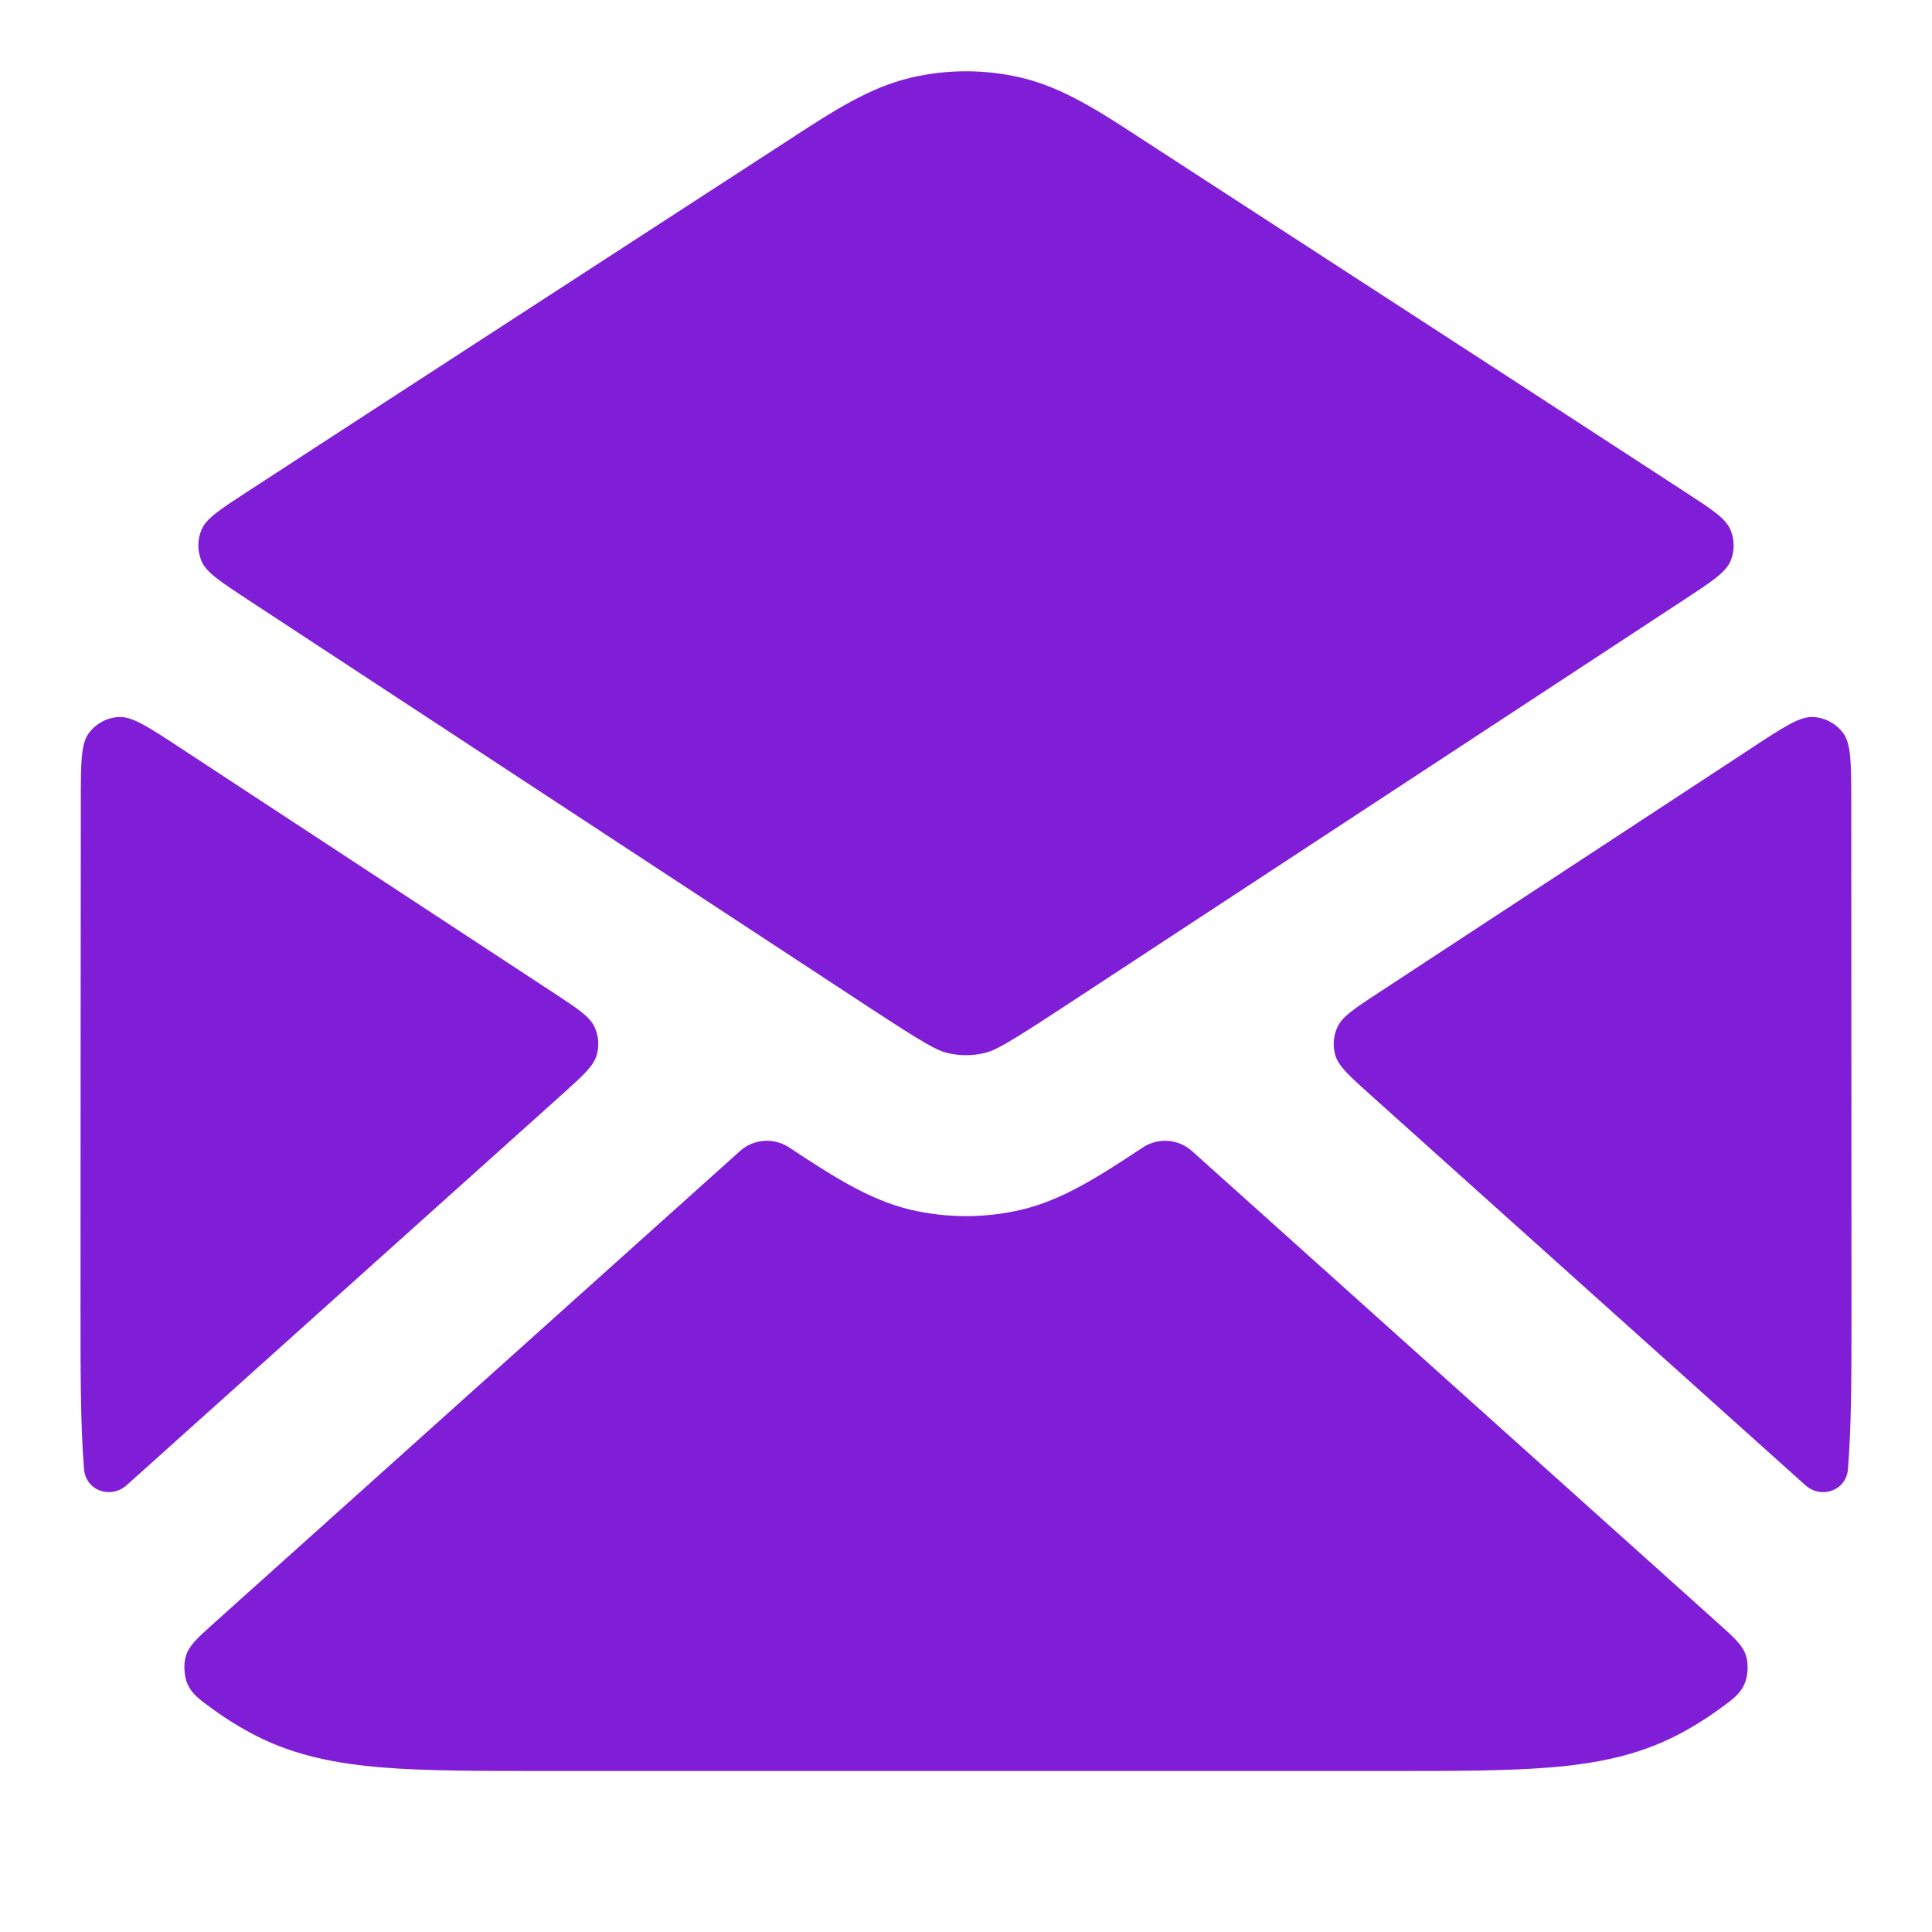
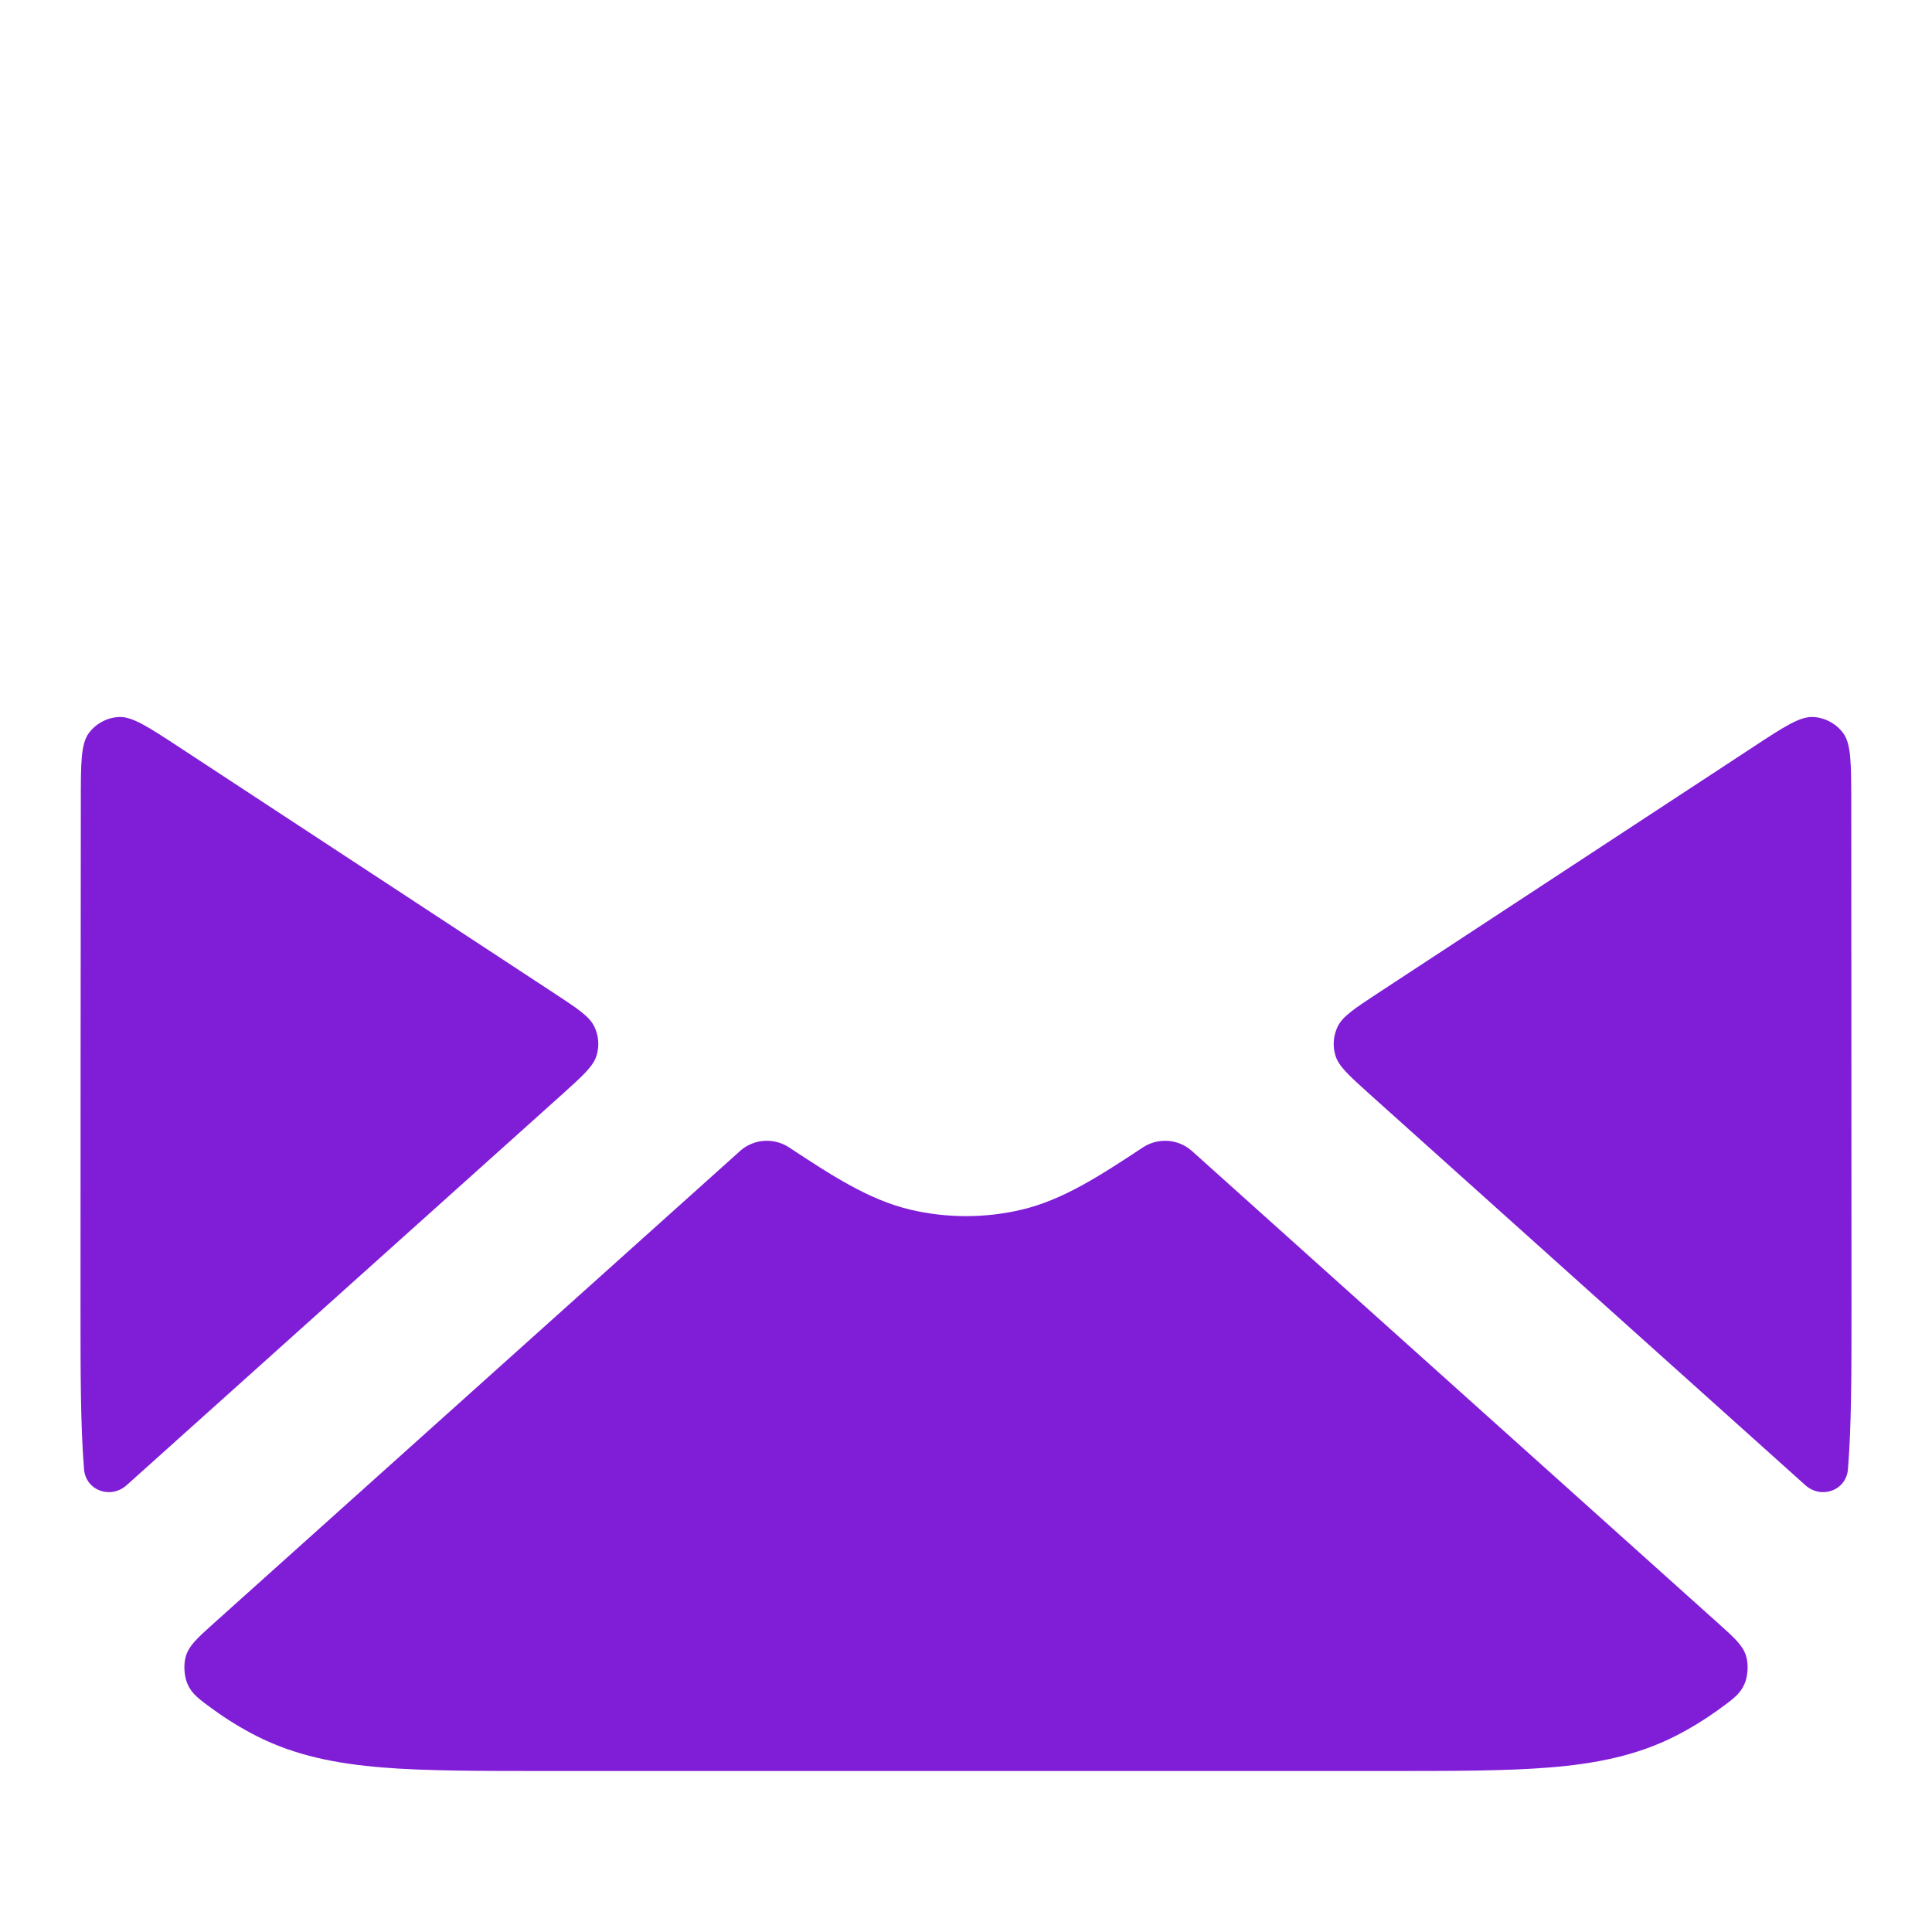
<svg xmlns="http://www.w3.org/2000/svg" width="24" height="24" viewBox="0 0 24 24" fill="none">
-   <path d="M12.686 0.965C12.235 0.859 11.765 0.859 11.315 0.965C10.8 1.086 10.342 1.384 9.821 1.724C7.572 3.185 5.322 4.643 3.074 6.107C2.733 6.329 2.562 6.44 2.503 6.581C2.451 6.705 2.451 6.844 2.502 6.968C2.561 7.109 2.731 7.221 3.072 7.445L10.793 12.512C11.493 12.971 11.64 13.05 11.77 13.081C11.921 13.117 12.079 13.117 12.23 13.081C12.361 13.05 12.507 12.971 13.207 12.512L20.928 7.445C21.269 7.221 21.439 7.109 21.498 6.968C21.55 6.844 21.549 6.705 21.497 6.582C21.438 6.44 21.267 6.329 20.926 6.107C18.679 4.643 16.428 3.185 14.179 1.724C13.659 1.384 13.201 1.086 12.686 0.965Z" fill="#801ED7" />
  <path d="M22.997 9.96C22.996 9.479 22.996 9.238 22.895 9.105C22.808 8.989 22.674 8.916 22.528 8.907C22.362 8.896 22.16 9.028 21.758 9.293L17.119 12.336C16.824 12.53 16.676 12.627 16.616 12.755C16.563 12.866 16.553 12.993 16.589 13.112C16.629 13.246 16.761 13.364 17.024 13.601L22.426 18.449C22.624 18.627 22.934 18.517 22.956 18.252C23 17.71 23 17.046 23 16.241C23 14.536 22.998 11.69 22.997 9.96Z" fill="#801ED7" />
  <path d="M21.343 21.242C21.525 21.11 21.617 21.044 21.671 20.918C21.714 20.821 21.722 20.671 21.69 20.569C21.649 20.439 21.547 20.347 21.344 20.165L14.812 14.303C14.808 14.299 14.806 14.297 14.804 14.296C14.636 14.148 14.391 14.13 14.203 14.25C14.201 14.252 14.199 14.253 14.194 14.256C13.67 14.601 13.21 14.904 12.691 15.027C12.237 15.134 11.764 15.134 11.309 15.027C10.791 14.904 10.33 14.601 9.806 14.256C9.801 14.253 9.799 14.252 9.797 14.25C9.609 14.13 9.364 14.148 9.196 14.295C9.195 14.297 9.192 14.299 9.188 14.303L2.656 20.165C2.453 20.347 2.351 20.439 2.31 20.569C2.278 20.671 2.286 20.821 2.329 20.918C2.383 21.044 2.475 21.11 2.658 21.242C2.824 21.362 3 21.47 3.184 21.564C3.669 21.811 4.186 21.91 4.748 21.956C5.289 22 5.954 22 6.759 22H17.241C18.046 22 18.711 22 19.252 21.956C19.814 21.91 20.331 21.811 20.816 21.564C21 21.47 21.176 21.362 21.343 21.242Z" fill="#801ED7" />
  <path d="M1.044 18.252C1.066 18.517 1.376 18.627 1.574 18.449L6.976 13.601C7.239 13.364 7.371 13.246 7.411 13.111C7.447 12.993 7.437 12.866 7.384 12.755C7.324 12.627 7.176 12.53 6.881 12.336L2.242 9.292C1.84 9.028 1.639 8.896 1.472 8.907C1.326 8.916 1.192 8.989 1.105 9.105C1.004 9.238 1.004 9.479 1.004 9.959C1.002 11.69 1 14.536 1 16.241C1 17.046 1 17.71 1.044 18.252Z" fill="#801ED7" />
</svg>